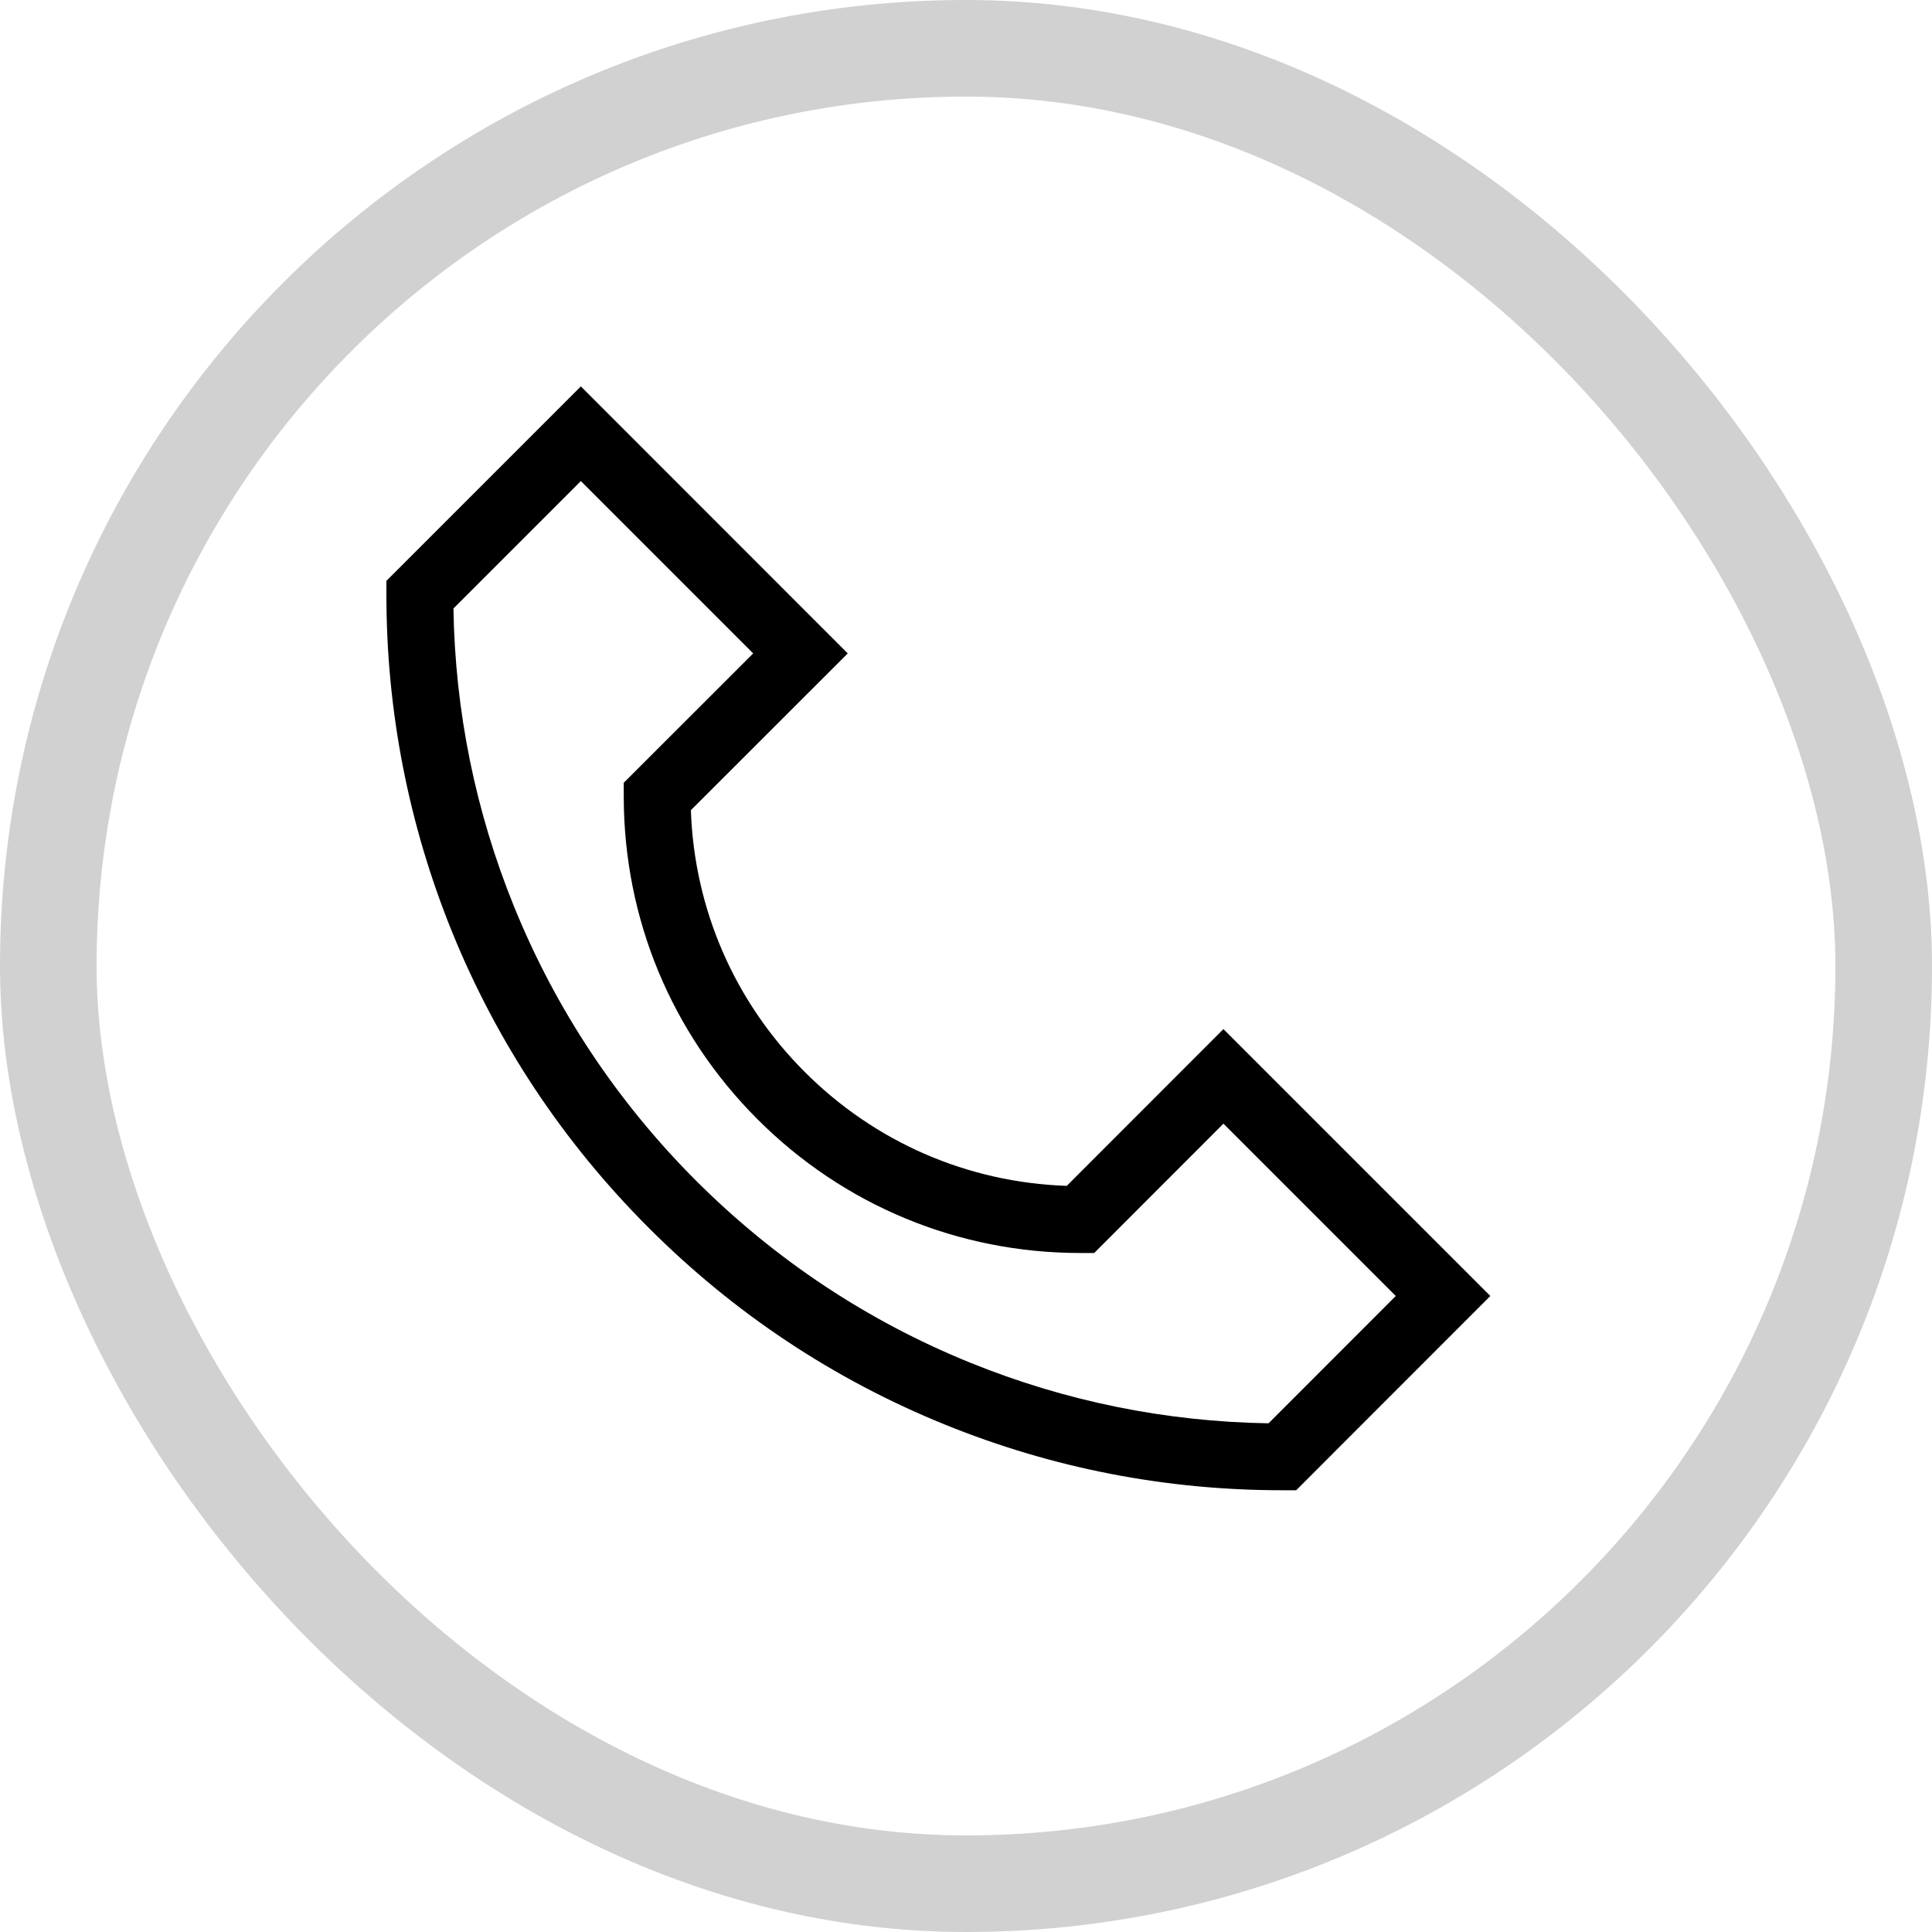
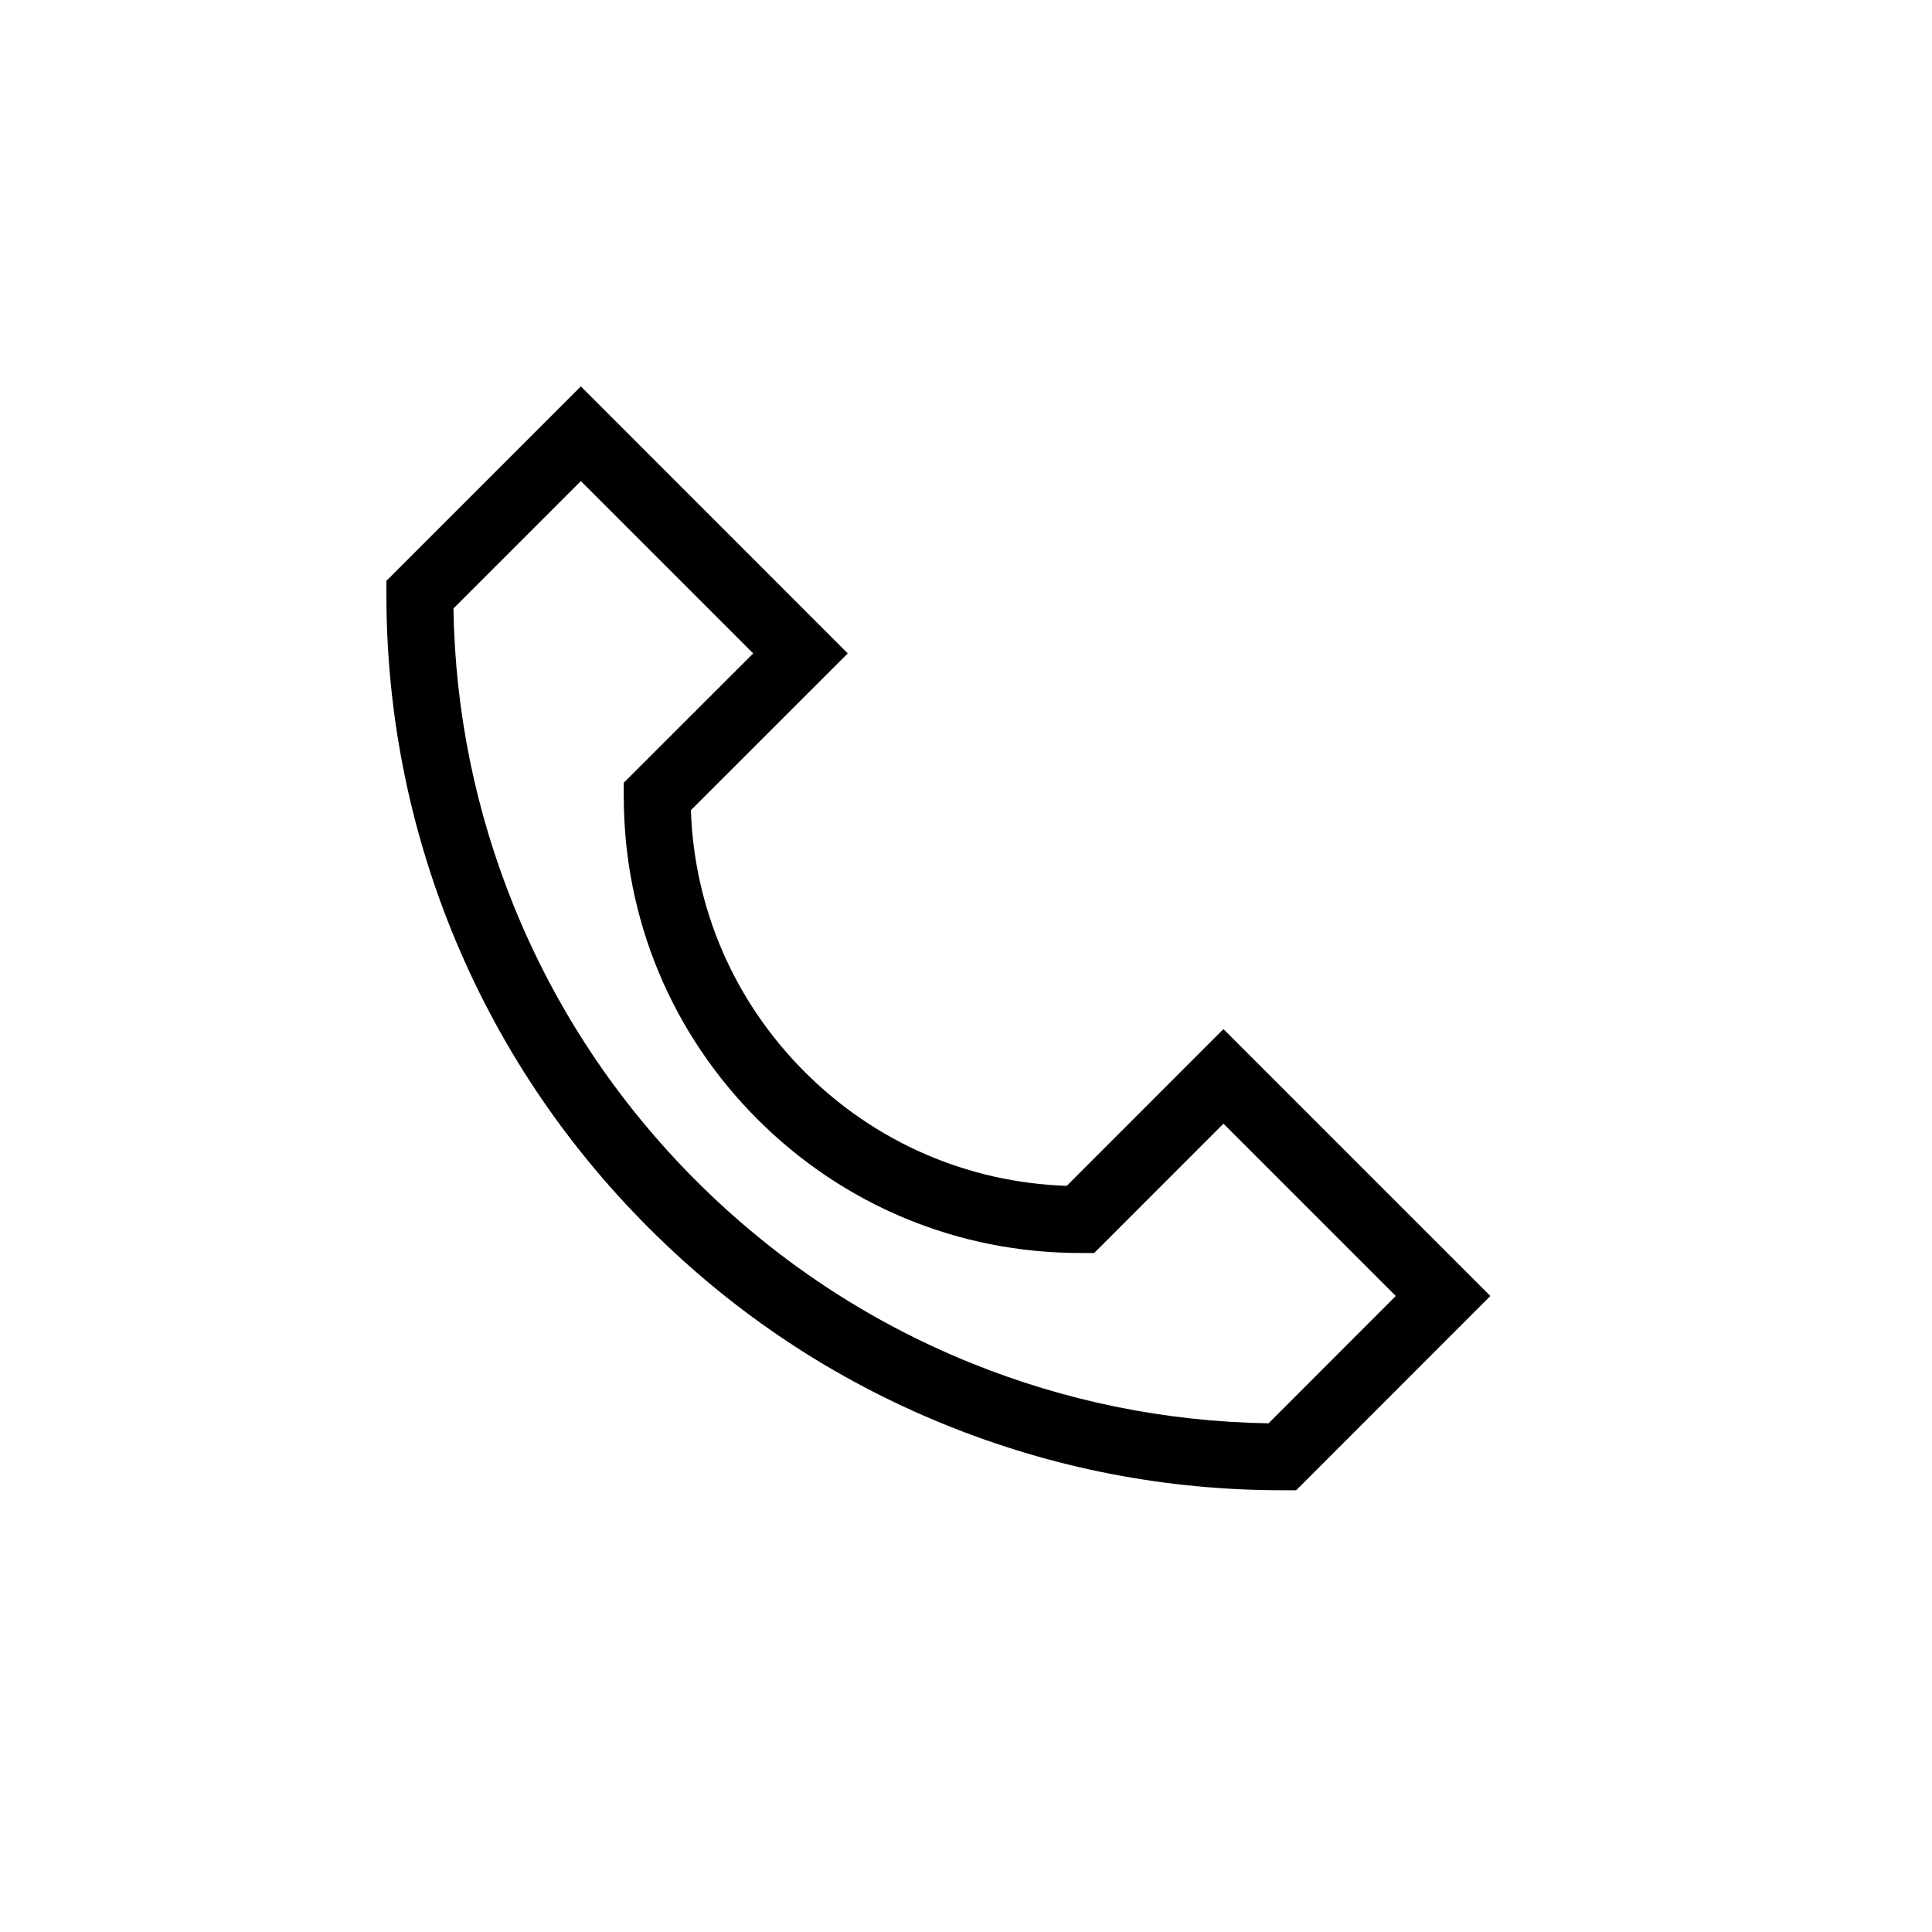
<svg xmlns="http://www.w3.org/2000/svg" width="20" height="20" viewBox="0 0 20 20" fill="none">
  <path d="M12.665 10.653L11.043 12.276C10.018 12.241 9.06 11.826 8.331 11.097C7.603 10.369 7.187 9.411 7.152 8.387L8.776 6.764L6.013 4L4 6.013L4 6.157C4 7.36 4.229 8.534 4.679 9.645C5.146 10.795 5.831 11.826 6.716 12.711C7.601 13.597 8.634 14.282 9.784 14.748C10.895 15.199 12.069 15.427 13.273 15.427H13.275L13.418 15.427L15.428 13.416L12.665 10.653ZM13.132 14.734C12.067 14.717 11.029 14.506 10.045 14.107C8.98 13.675 8.025 13.041 7.205 12.222C6.387 11.403 5.753 10.448 5.321 9.384C4.922 8.4 4.711 7.363 4.694 6.299L6.013 4.98L7.797 6.764L6.457 8.103L6.457 8.246C6.458 9.508 6.949 10.694 7.842 11.587C8.734 12.479 9.921 12.971 11.183 12.971H11.184L11.327 12.971L12.665 11.632L14.449 13.416L13.132 14.734Z" fill="black" />
-   <rect x="0.5" y="0.5" width="19" height="19" rx="9.5" stroke="#D1D1D1" />
</svg>